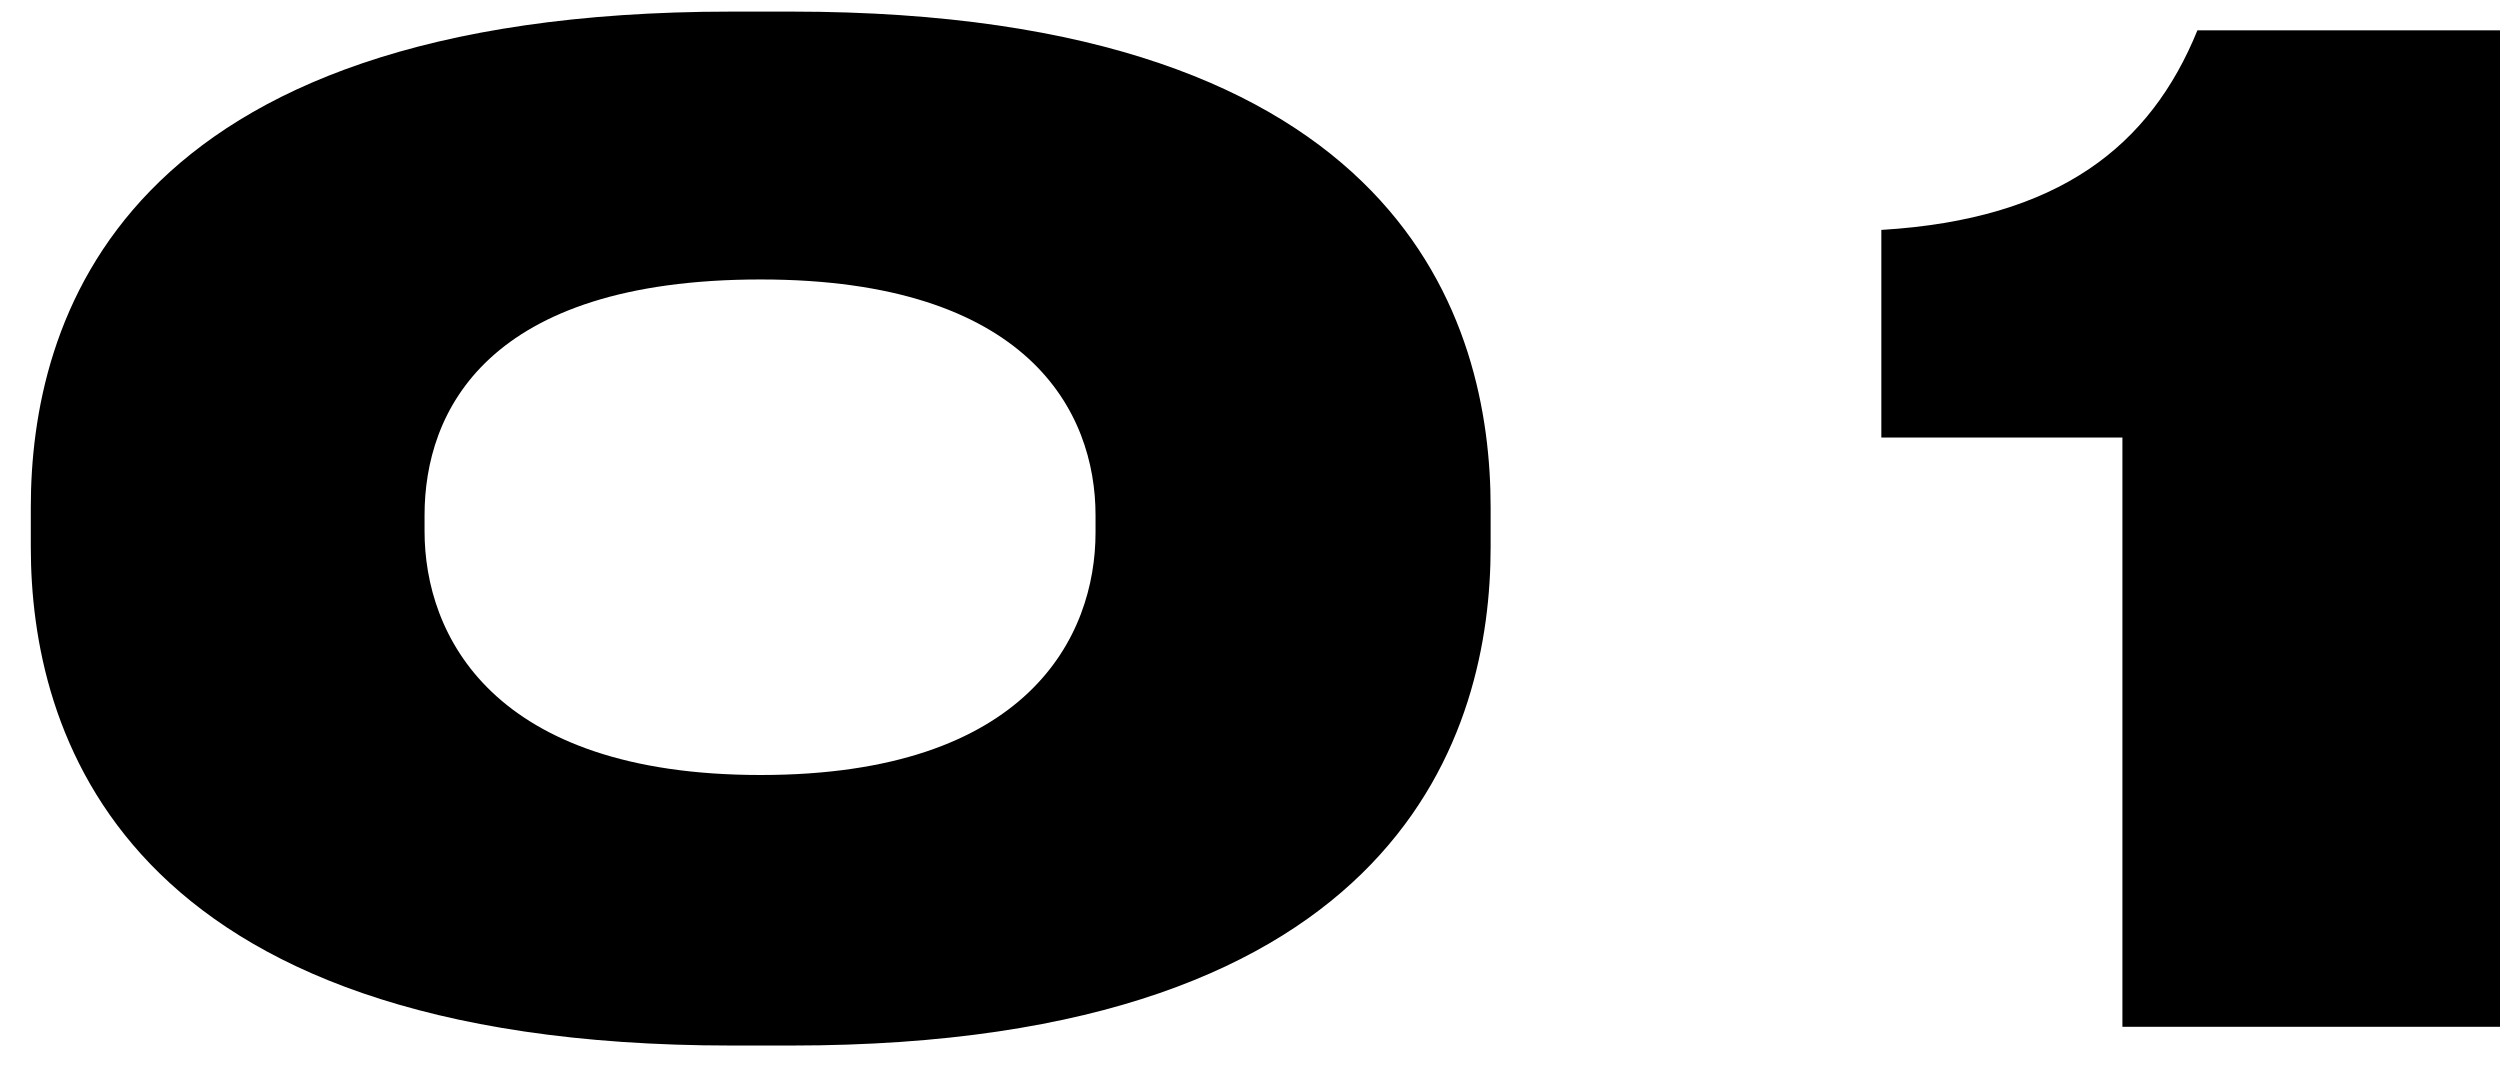
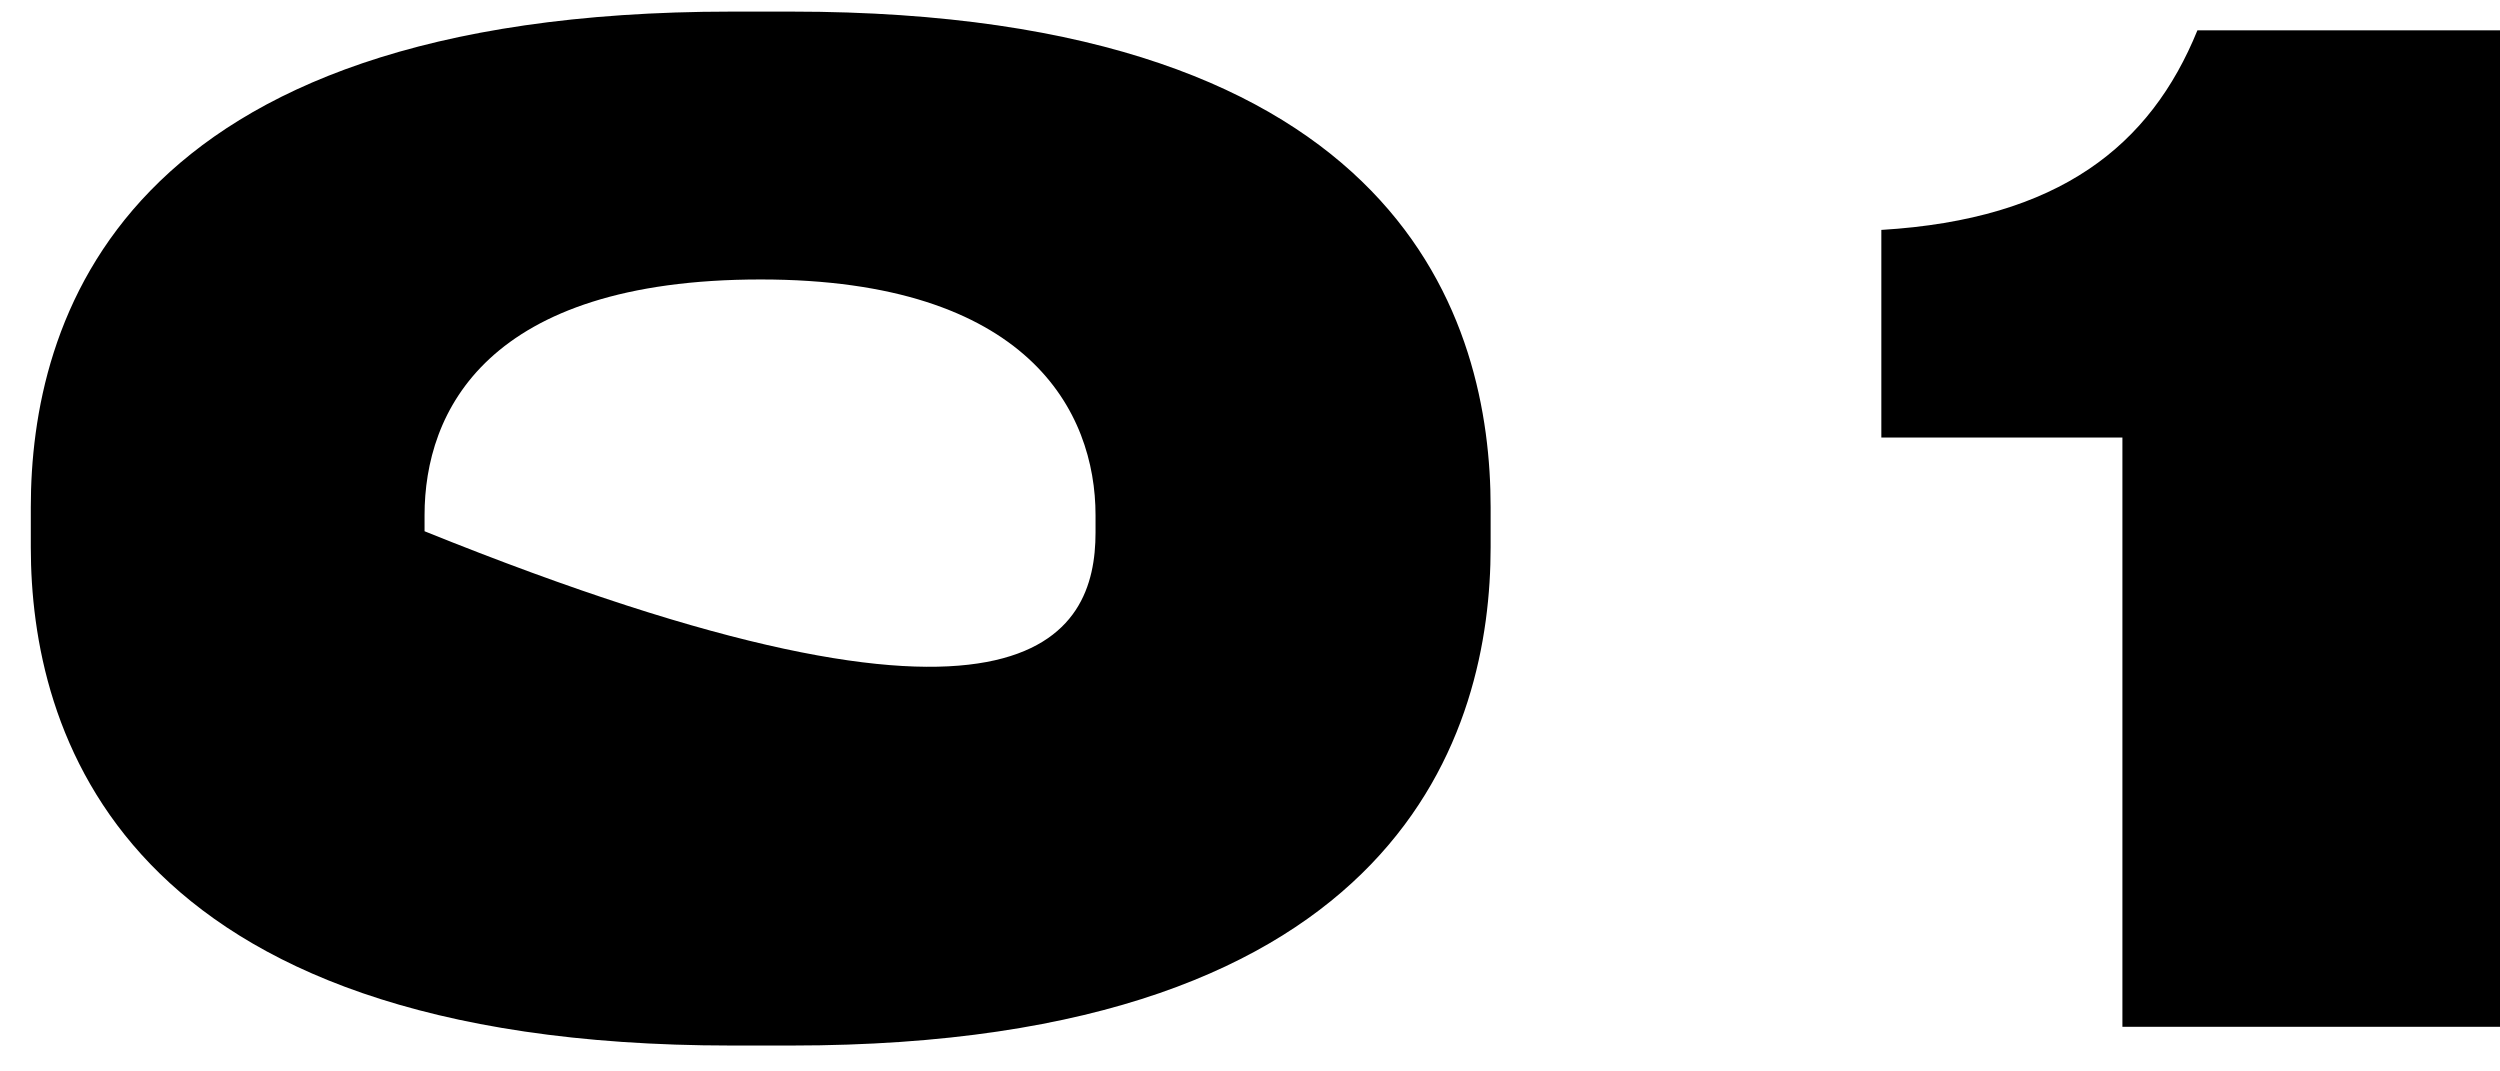
<svg xmlns="http://www.w3.org/2000/svg" width="56" height="24" viewBox="0 0 56 24" fill="none">
-   <path d="M33.39 11.36V12.26C33.39 16.31 31.47 23.42 17.73 23.42H16.38C2.61 23.42 0.69 16.31 0.69 12.26V11.36C0.69 7.25 2.61 0.26 16.38 0.26H17.73C31.47 0.26 33.39 7.25 33.39 11.36ZM24.54 11.93V11.54C24.54 9.23 23.04 6.26 17.04 6.26C10.89 6.26 9.51 9.23 9.51 11.54V11.9C9.51 14.21 11.01 17.36 17.04 17.36C23.04 17.36 24.54 14.24 24.54 11.93ZM47.542 9.8H42.142V5.15C46.132 4.91 48.172 3.26 49.222 0.68H56.002V23H47.542V9.8Z" fill="black" />
+   <path d="M33.39 11.36V12.26C33.39 16.31 31.47 23.42 17.73 23.42H16.38C2.61 23.42 0.69 16.31 0.69 12.26V11.36C0.69 7.25 2.61 0.26 16.38 0.26H17.73C31.47 0.26 33.39 7.25 33.39 11.36ZM24.54 11.93V11.54C24.54 9.23 23.04 6.26 17.04 6.26C10.89 6.26 9.51 9.23 9.51 11.54V11.9C23.04 17.36 24.54 14.24 24.54 11.93ZM47.542 9.8H42.142V5.15C46.132 4.91 48.172 3.26 49.222 0.68H56.002V23H47.542V9.8Z" fill="black" />
</svg>